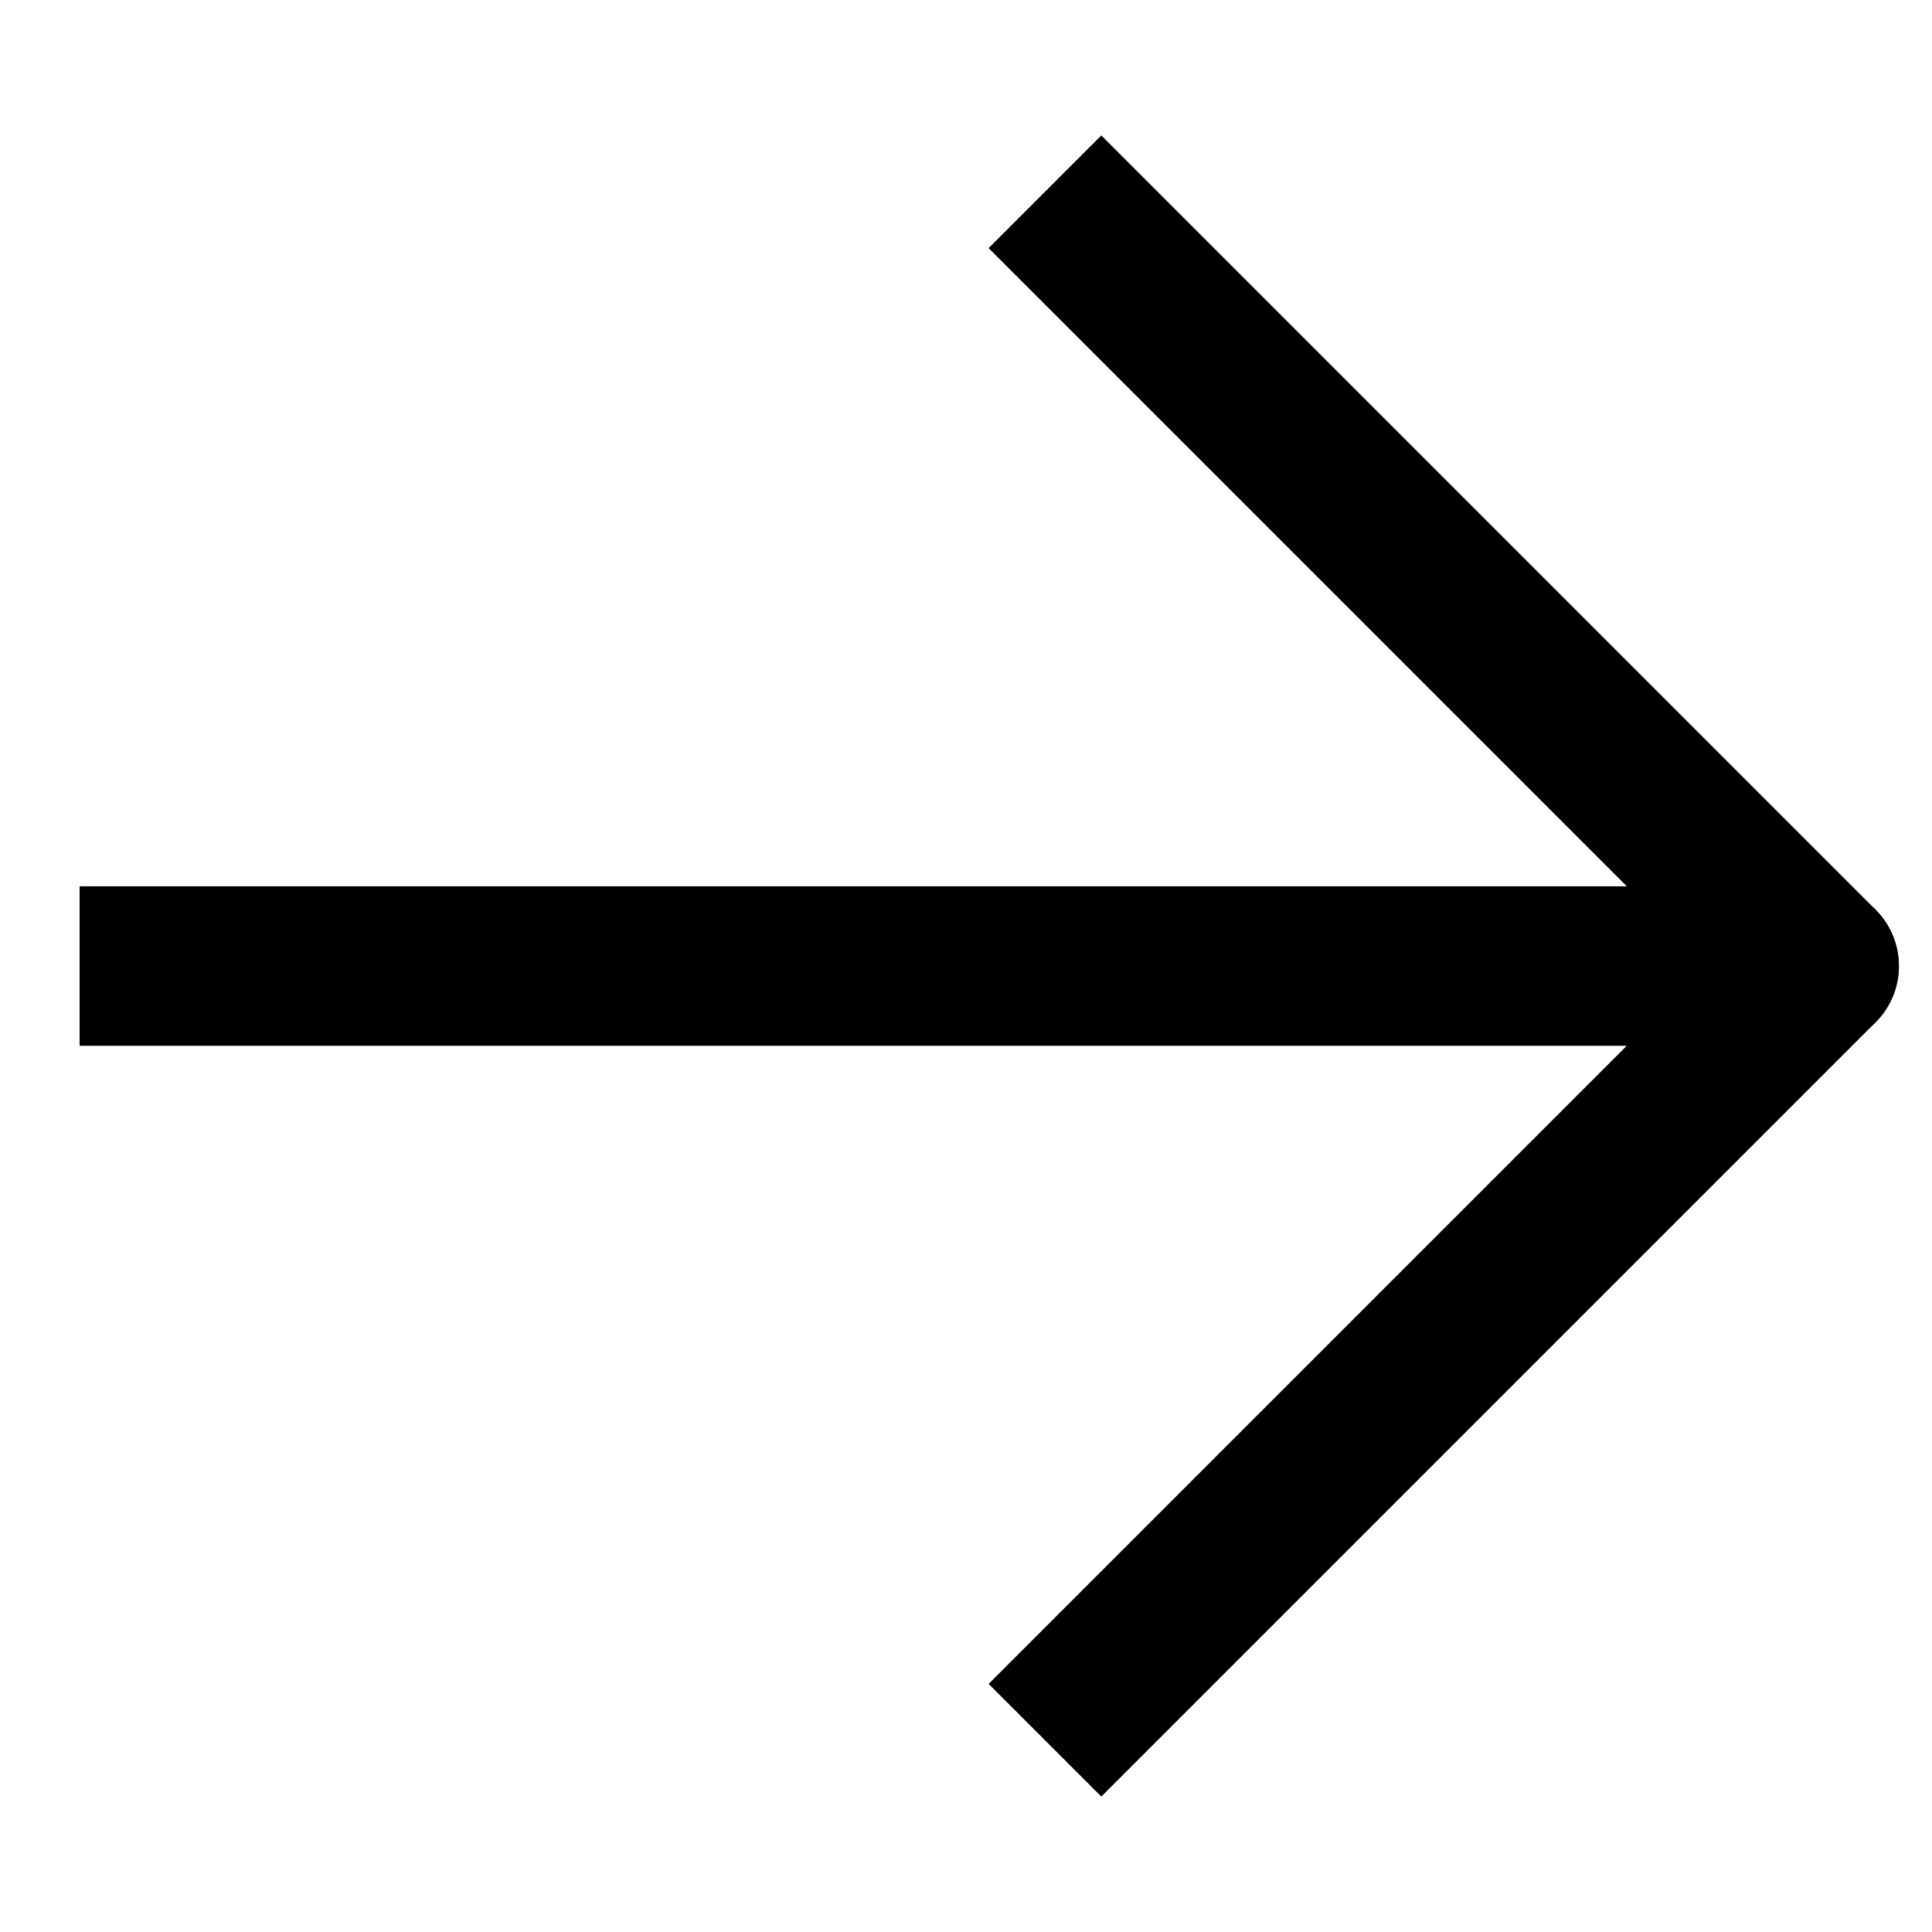
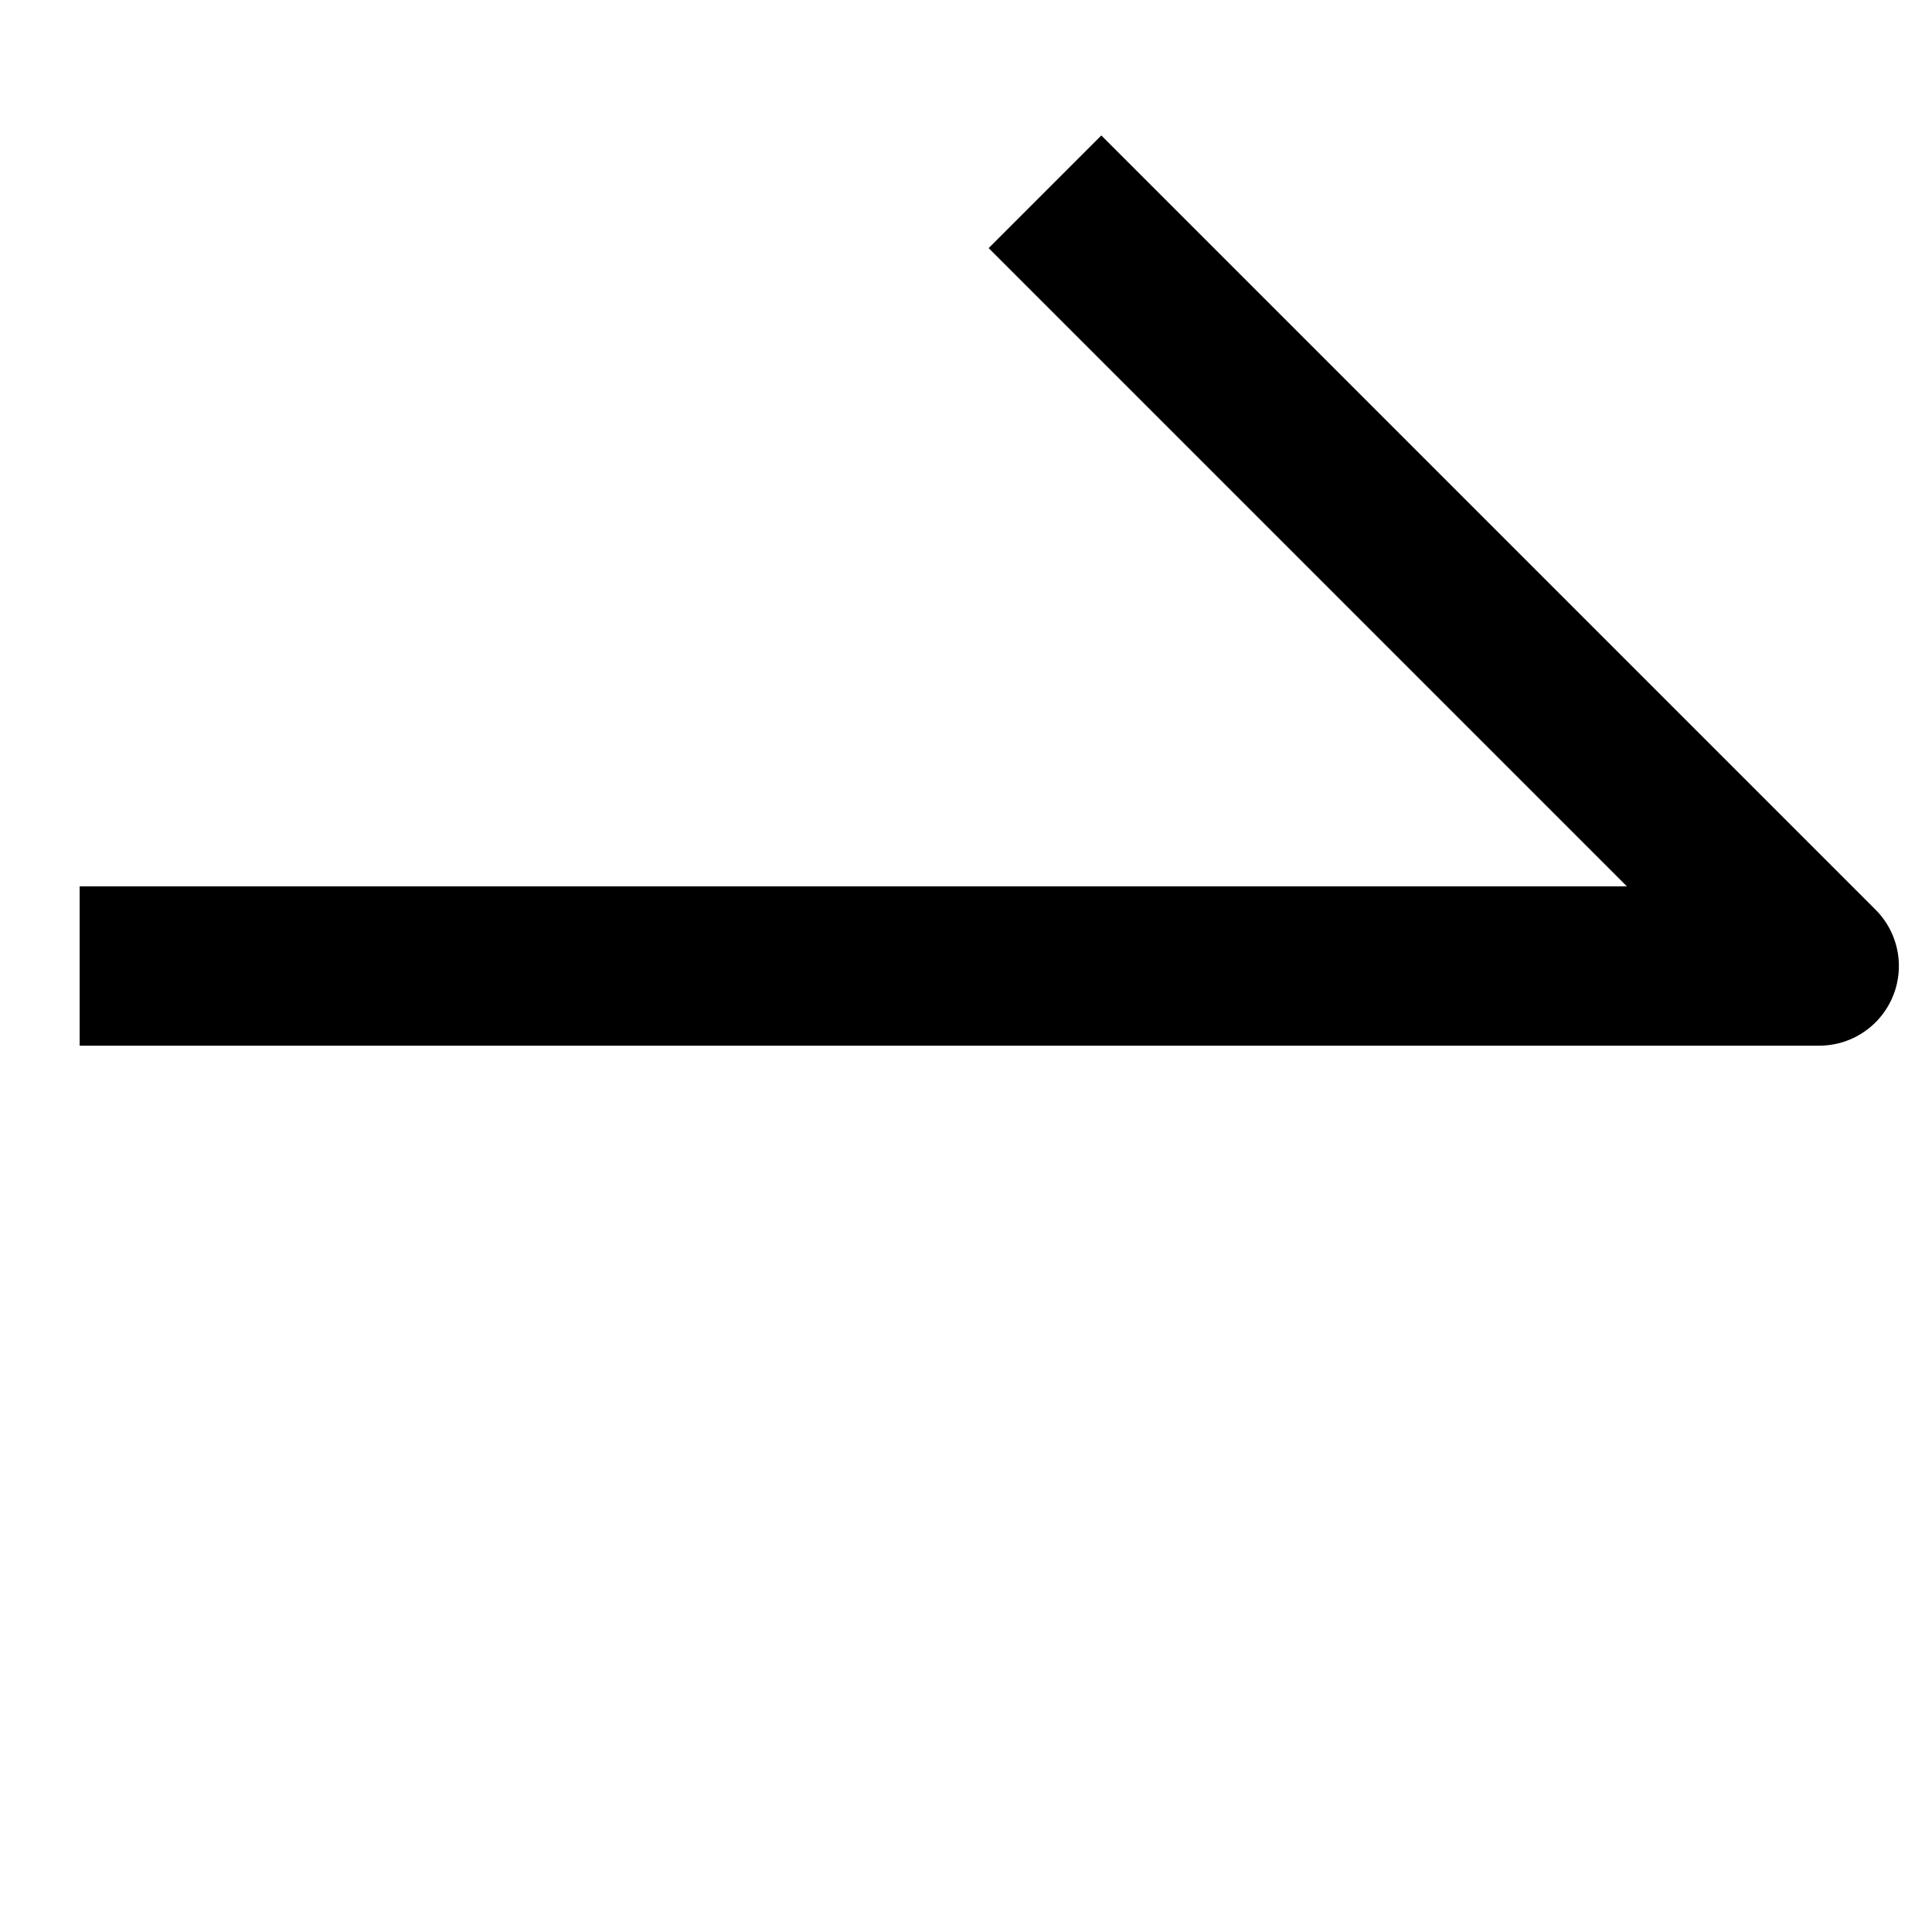
<svg xmlns="http://www.w3.org/2000/svg" width="12.124" height="12.124" viewBox="0 0 12.124 12.124">
  <g id="Group_51" data-name="Group 51" transform="translate(-604.261 -1474.015) rotate(45)">
    <path id="Path_15" data-name="Path 15" d="M5455.051,4112.223h6.871l-7.719,7.719" transform="translate(-3980 -3501)" fill="none" stroke="#000" stroke-linejoin="round" stroke-width="1" />
-     <path id="Path_16" data-name="Path 16" d="M.848,7.719H7.719L0,0" transform="translate(1474.203 618.942) rotate(-90)" fill="none" stroke="#000" stroke-linejoin="round" stroke-width="1" />
  </g>
</svg>